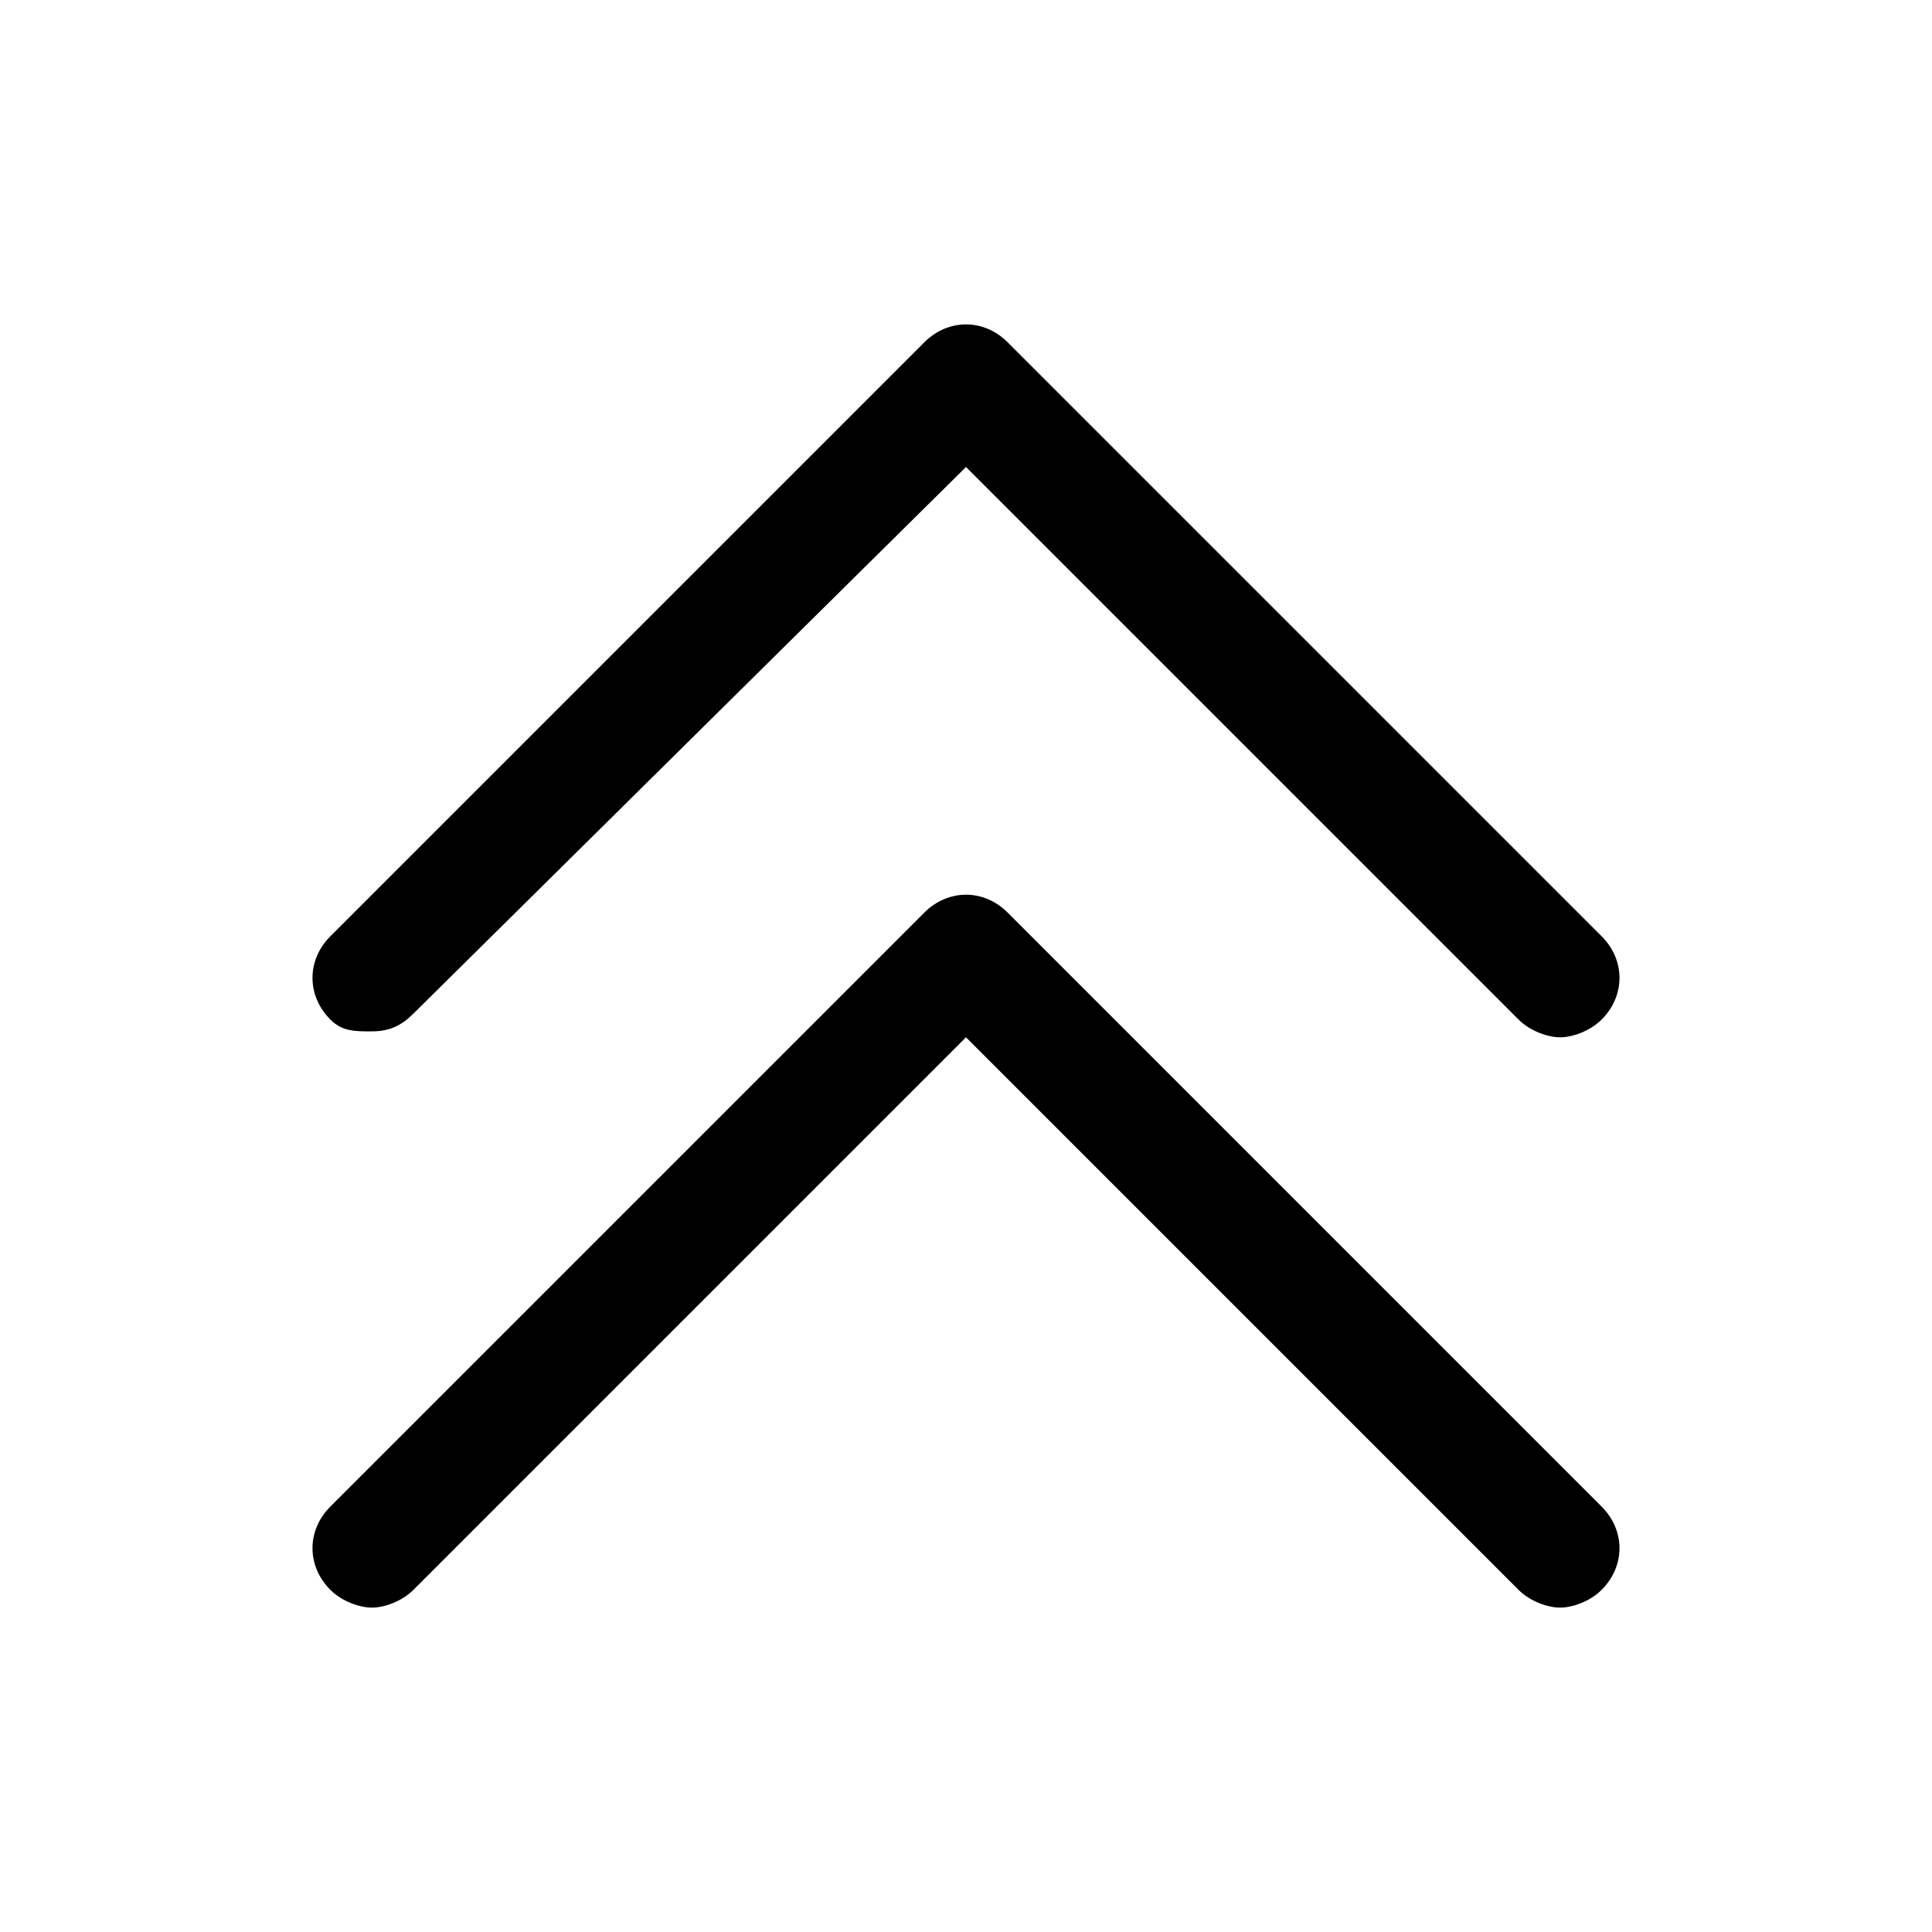
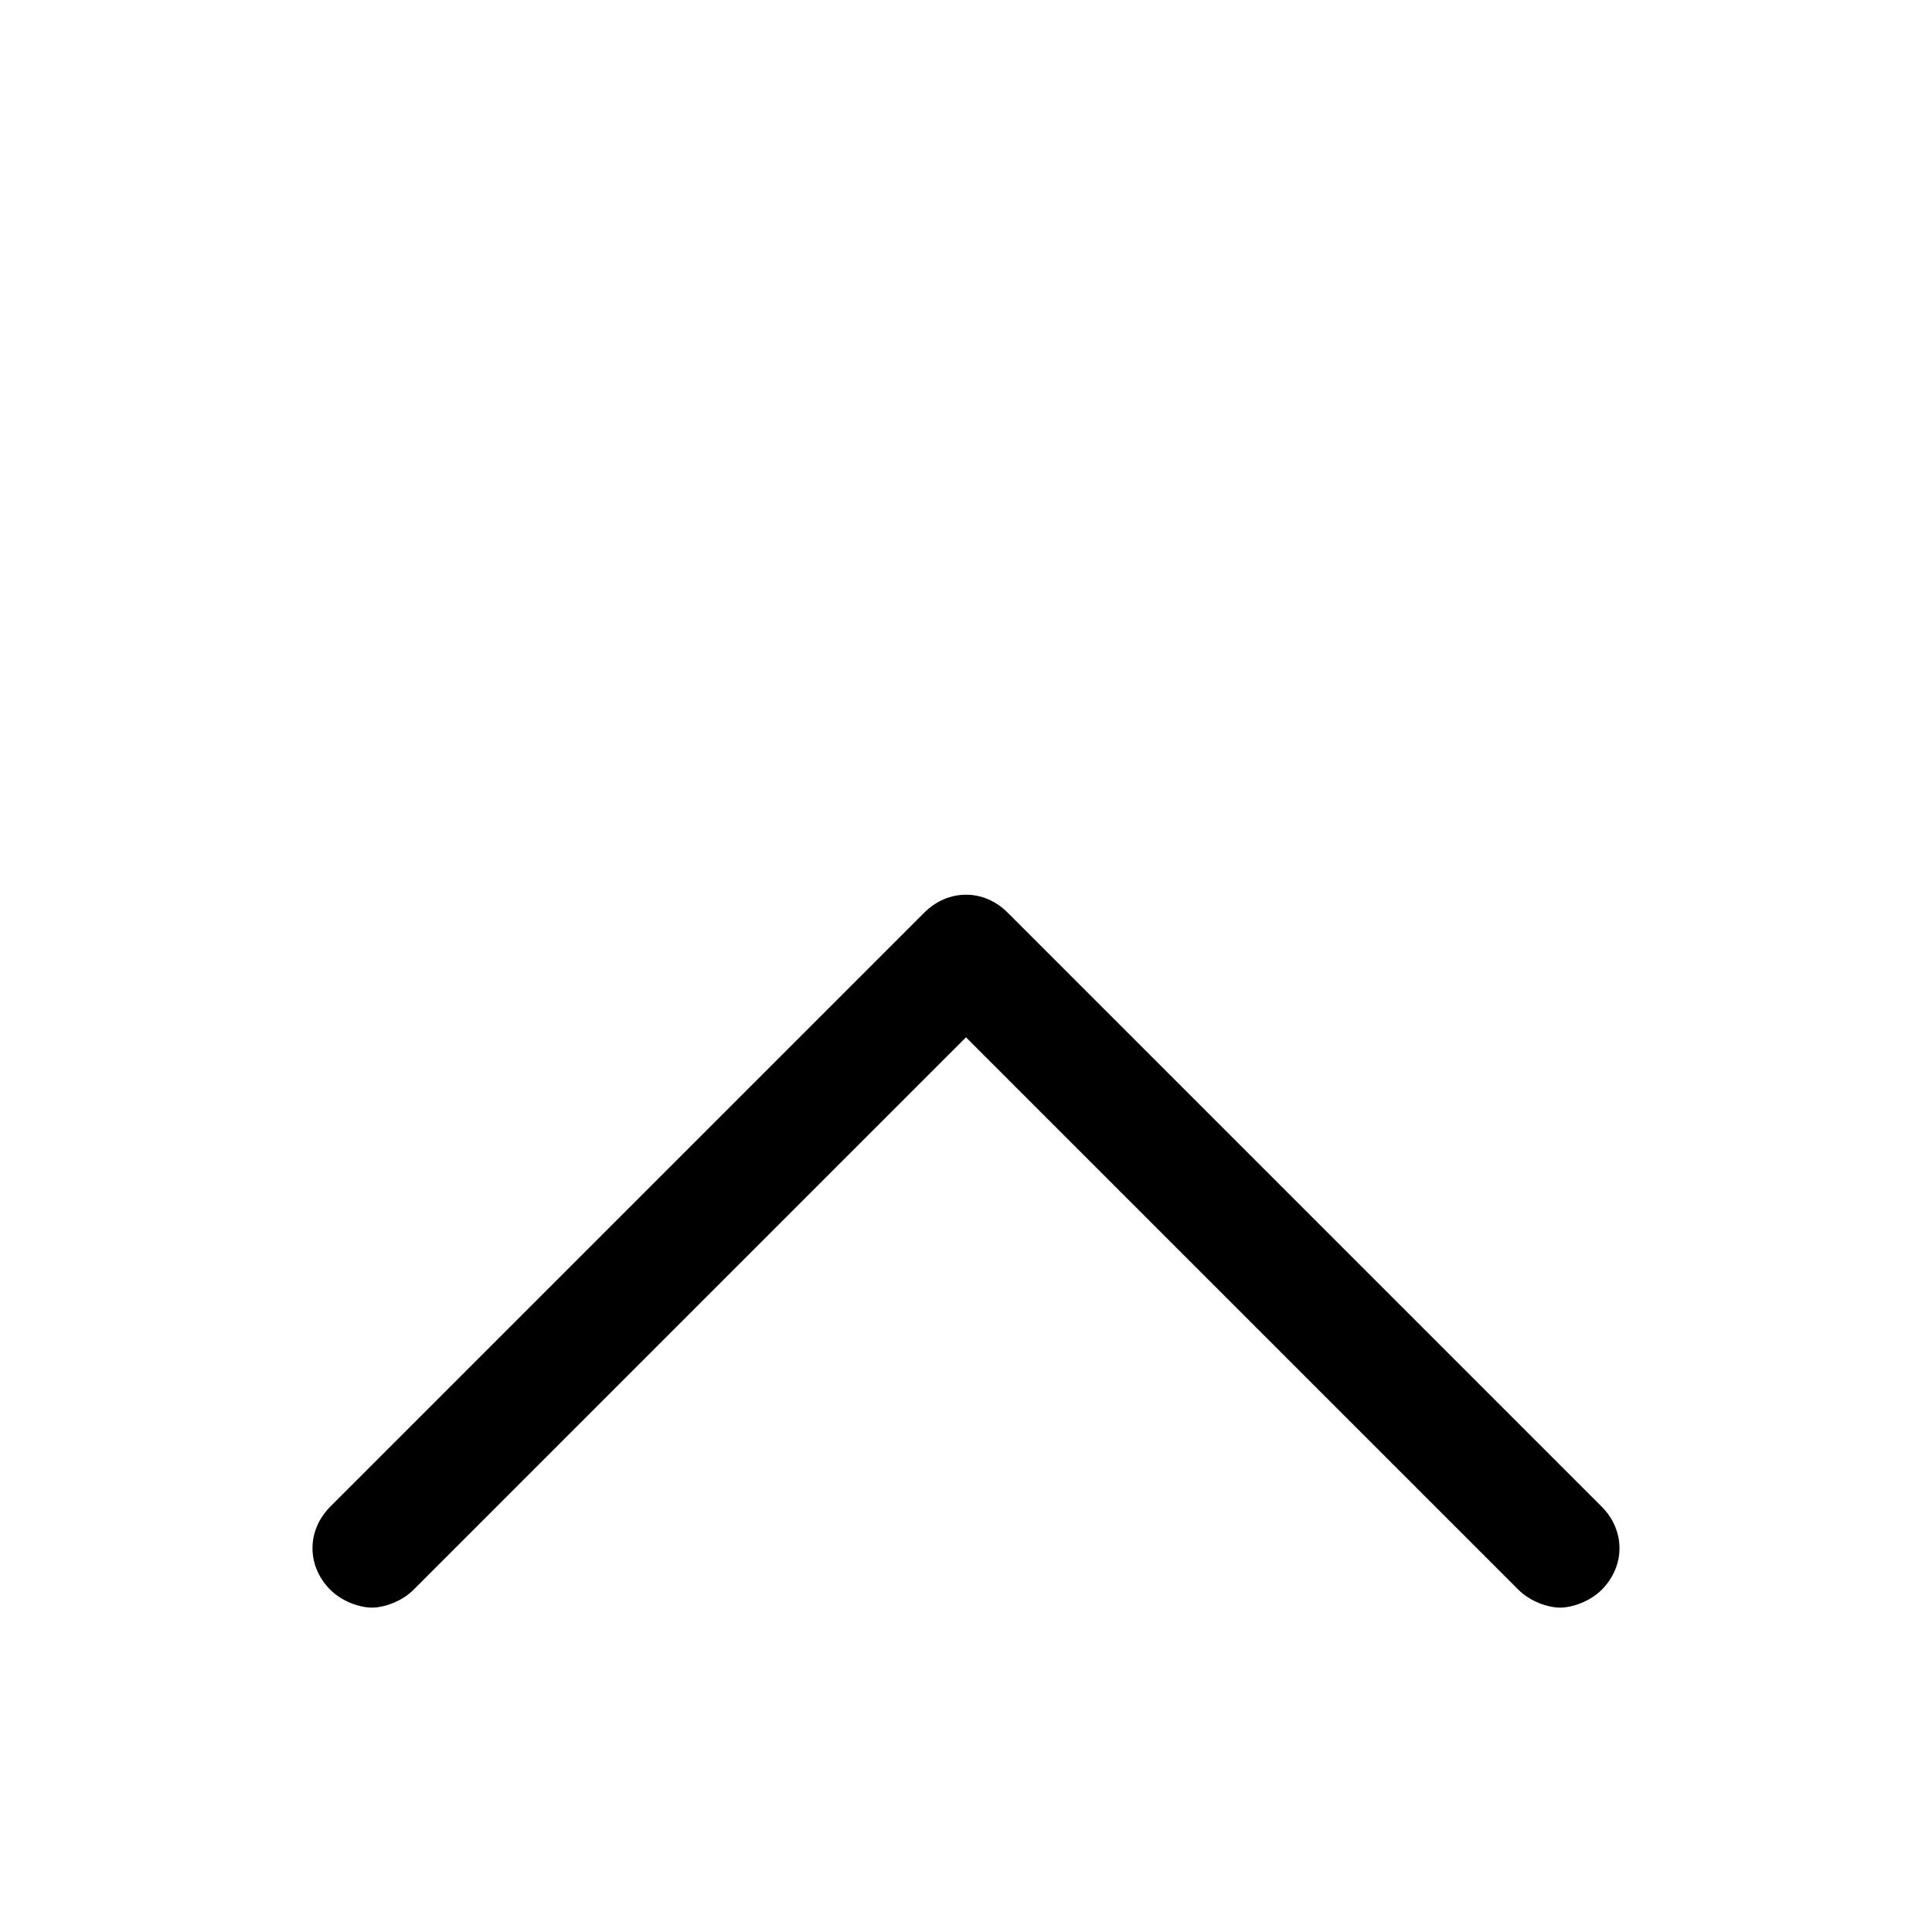
<svg xmlns="http://www.w3.org/2000/svg" fill="#000000" width="800px" height="800px" version="1.1" viewBox="144 144 512 512">
  <g>
-     <path d="m242.56 417.32c4.723 0 7.871-1.574 11.02-4.723l146.42-144.84 146.42 146.42c3.148 3.148 7.871 4.723 11.02 4.723s7.871-1.574 11.02-4.723c6.297-6.297 6.297-15.742 0-22.043l-157.44-157.44c-6.297-6.297-15.742-6.297-22.043 0l-157.44 157.44c-6.297 6.297-6.297 15.742 0 22.043 3.156 3.148 6.305 3.148 11.027 3.148z" />
    <path d="m411.02 385.83c-6.297-6.297-15.742-6.297-22.043 0l-157.44 157.44c-6.297 6.297-6.297 15.742 0 22.043 3.148 3.148 7.871 4.723 11.02 4.723 3.148 0 7.871-1.574 11.02-4.723l146.42-146.42 146.42 146.42c3.148 3.148 7.871 4.723 11.02 4.723 3.148 0 7.871-1.574 11.02-4.723 6.297-6.297 6.297-15.742 0-22.043z" />
  </g>
</svg>